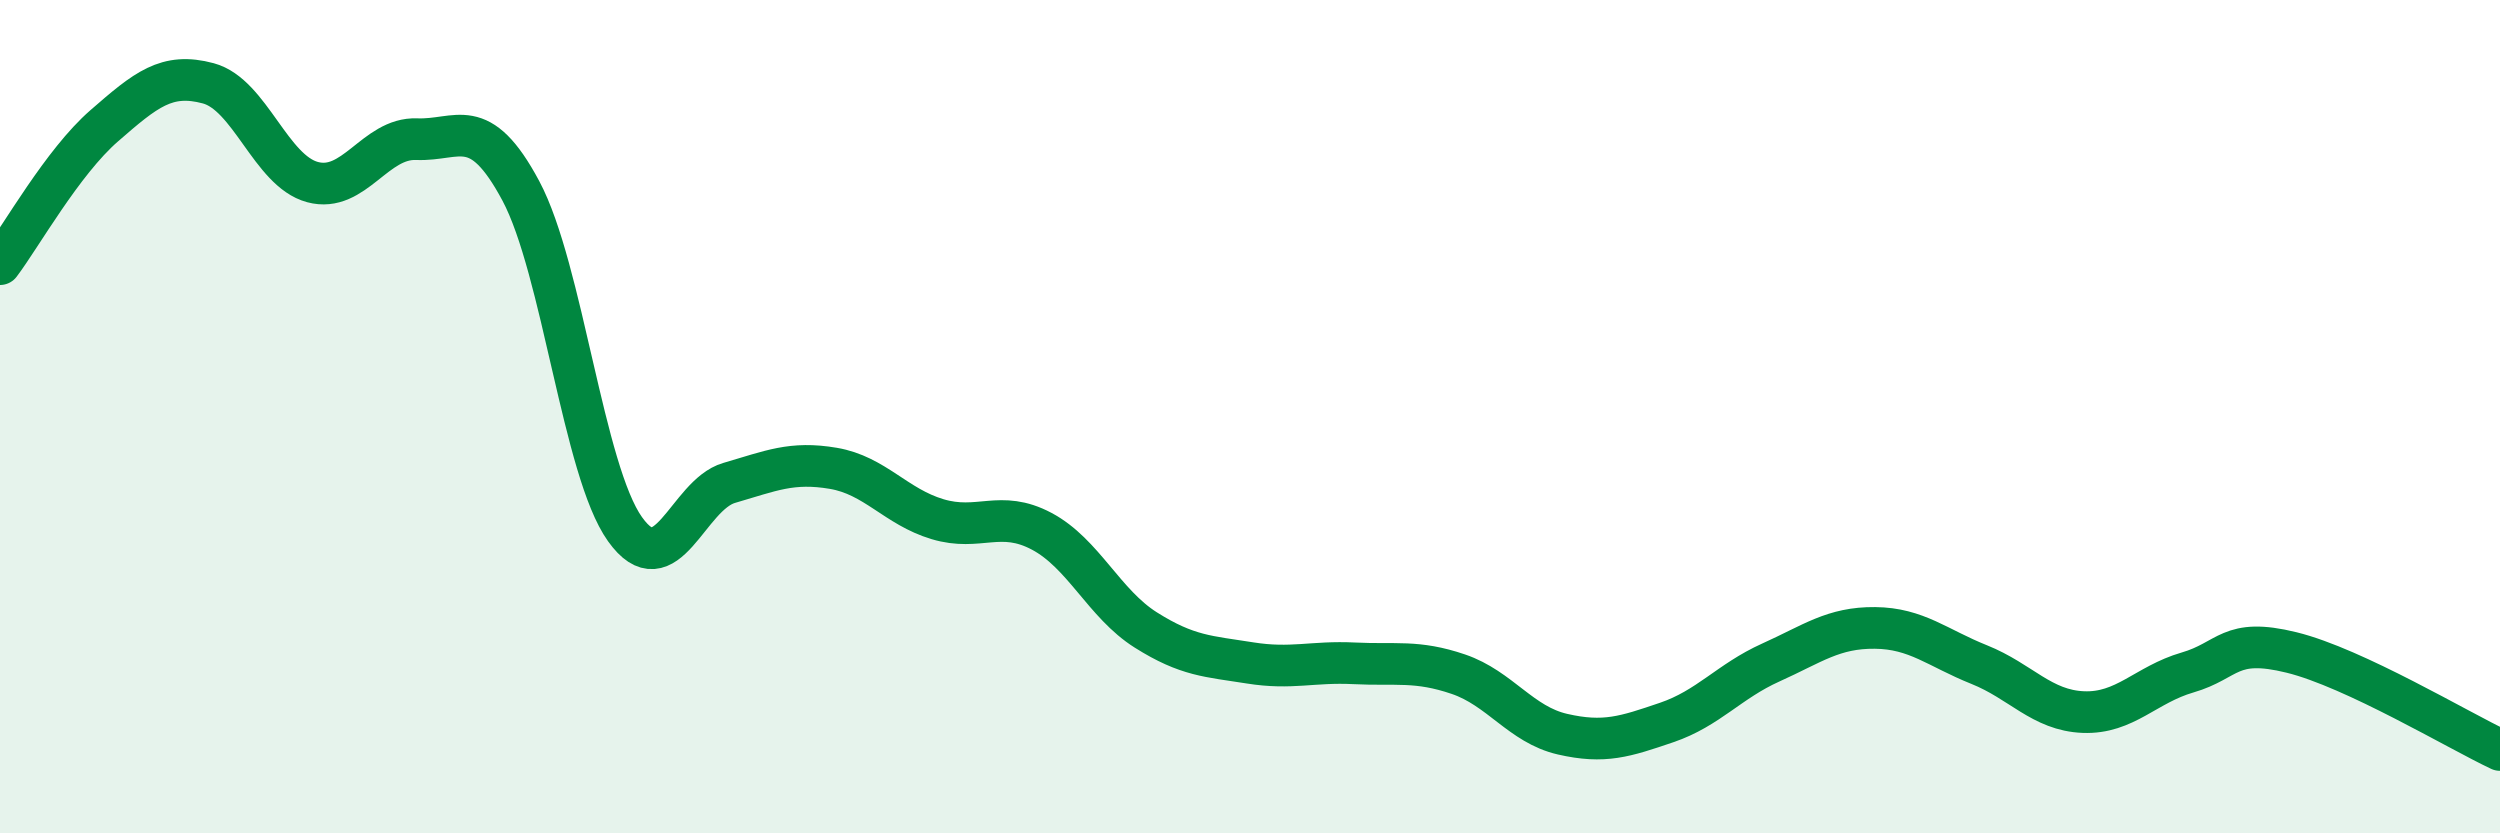
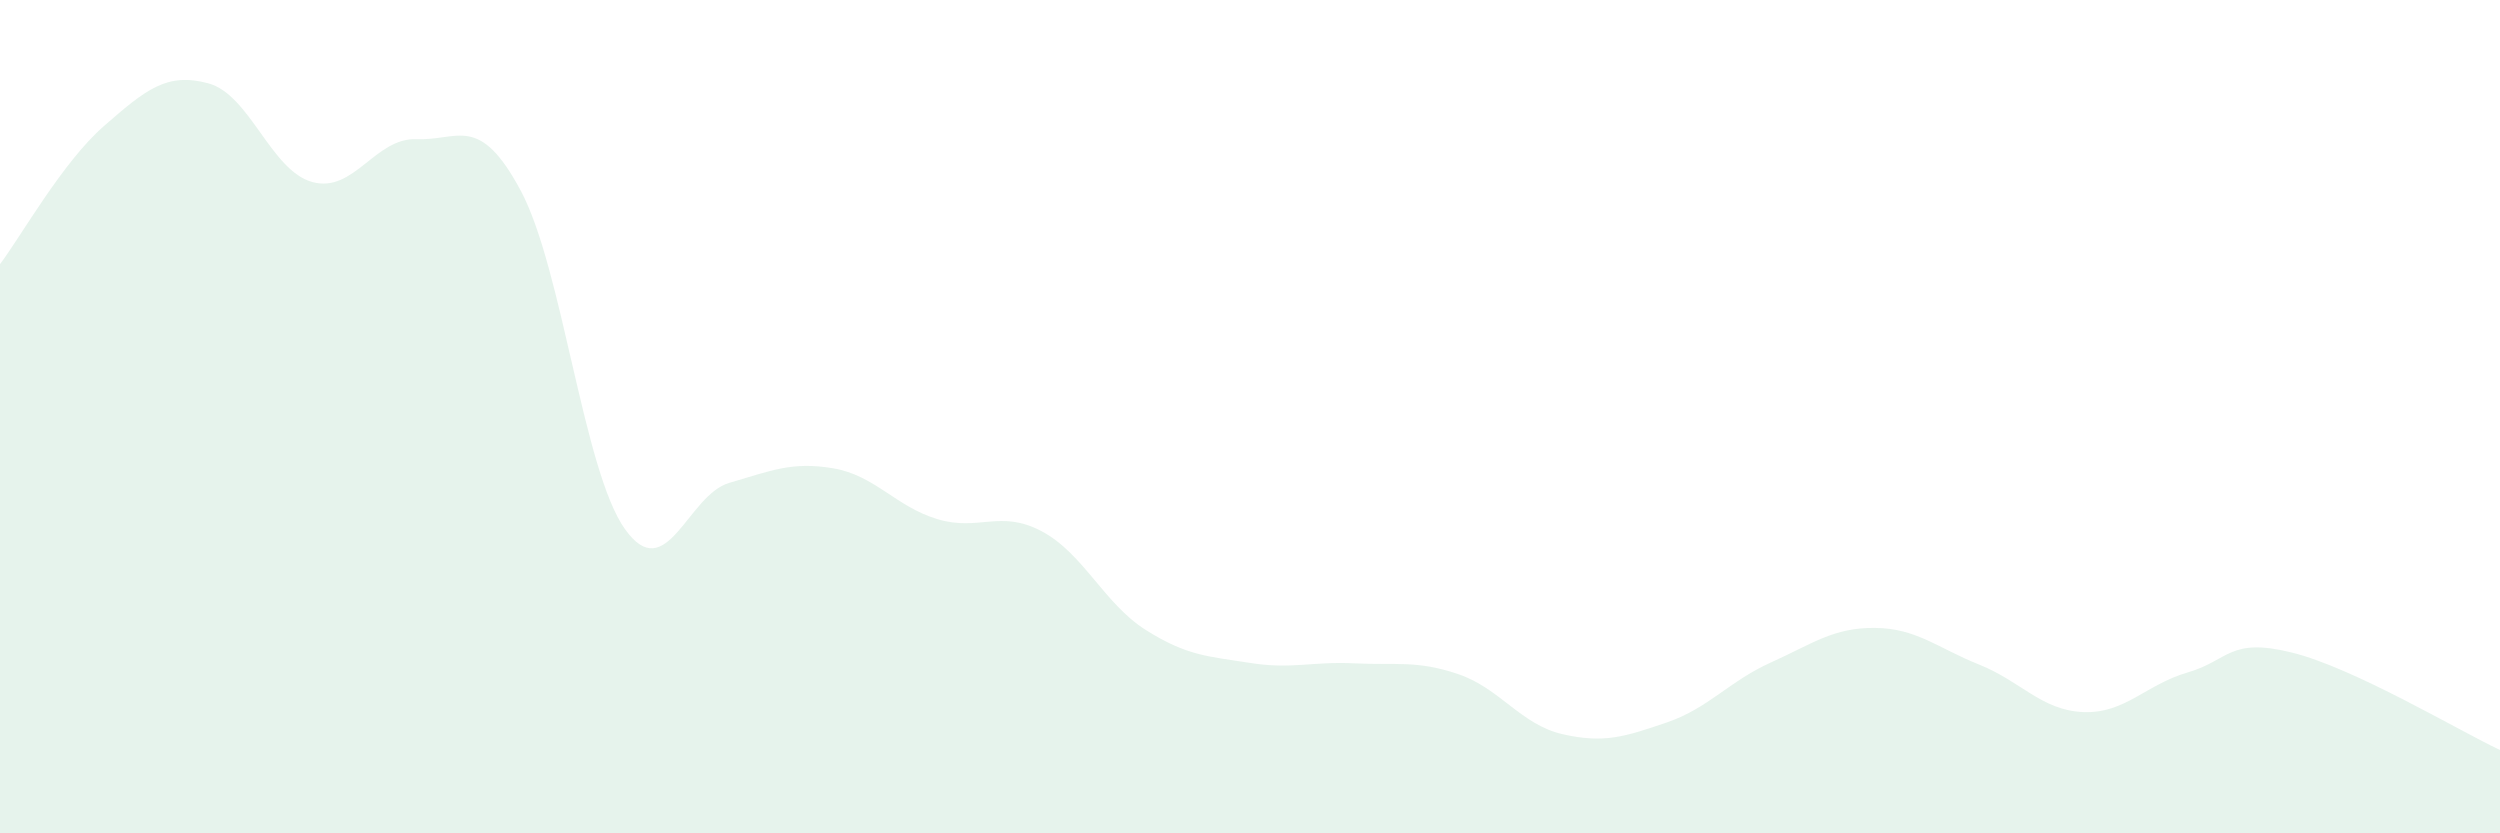
<svg xmlns="http://www.w3.org/2000/svg" width="60" height="20" viewBox="0 0 60 20">
  <path d="M 0,6.34 C 0.5,5.68 1.5,3.89 2.5,3.02 C 3.5,2.15 4,1.73 5,2 C 6,2.27 6.5,4.1 7.5,4.37 C 8.5,4.64 9,3.3 10,3.34 C 11,3.38 11.5,2.71 12.5,4.58 C 13.5,6.45 14,11.3 15,12.7 C 16,14.1 16.5,11.88 17.5,11.59 C 18.5,11.3 19,11.07 20,11.24 C 21,11.41 21.5,12.16 22.5,12.46 C 23.5,12.76 24,12.22 25,12.75 C 26,13.28 26.5,14.49 27.5,15.12 C 28.5,15.75 29,15.75 30,15.91 C 31,16.07 31.5,15.87 32.5,15.92 C 33.5,15.97 34,15.84 35,16.18 C 36,16.52 36.5,17.39 37.5,17.62 C 38.5,17.85 39,17.68 40,17.34 C 41,17 41.5,16.35 42.5,15.9 C 43.5,15.45 44,15.06 45,15.07 C 46,15.08 46.5,15.55 47.5,15.95 C 48.5,16.35 49,17.05 50,17.09 C 51,17.13 51.5,16.43 52.5,16.14 C 53.5,15.85 53.5,15.29 55,15.66 C 56.5,16.03 59,17.53 60,18L60 20L0 20Z" fill="#008740" opacity="0.1" stroke-linecap="round" stroke-linejoin="round" />
-   <path d="M 0,6.34 C 0.5,5.68 1.5,3.89 2.5,3.02 C 3.5,2.15 4,1.73 5,2 C 6,2.27 6.5,4.1 7.5,4.37 C 8.5,4.64 9,3.3 10,3.34 C 11,3.38 11.5,2.71 12.5,4.58 C 13.5,6.45 14,11.3 15,12.7 C 16,14.1 16.5,11.88 17.5,11.59 C 18.5,11.3 19,11.07 20,11.24 C 21,11.41 21.5,12.16 22.5,12.46 C 23.5,12.76 24,12.22 25,12.75 C 26,13.28 26.5,14.49 27.5,15.12 C 28.5,15.75 29,15.75 30,15.91 C 31,16.07 31.5,15.87 32.5,15.92 C 33.5,15.97 34,15.84 35,16.18 C 36,16.52 36.5,17.39 37.5,17.62 C 38.5,17.85 39,17.68 40,17.34 C 41,17 41.5,16.35 42.5,15.9 C 43.5,15.45 44,15.06 45,15.07 C 46,15.08 46.5,15.55 47.5,15.95 C 48.5,16.35 49,17.05 50,17.09 C 51,17.13 51.5,16.43 52.5,16.14 C 53.5,15.85 53.5,15.29 55,15.66 C 56.5,16.03 59,17.53 60,18" stroke="#008740" stroke-width="1" fill="none" stroke-linecap="round" stroke-linejoin="round" />
</svg>